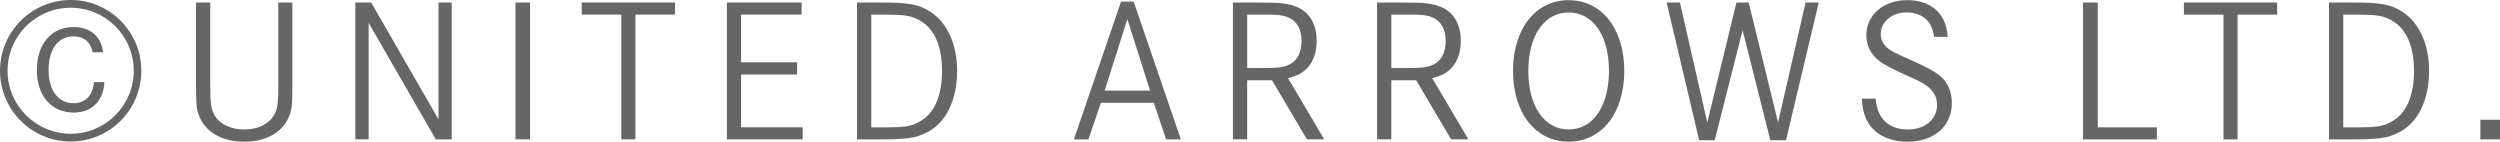
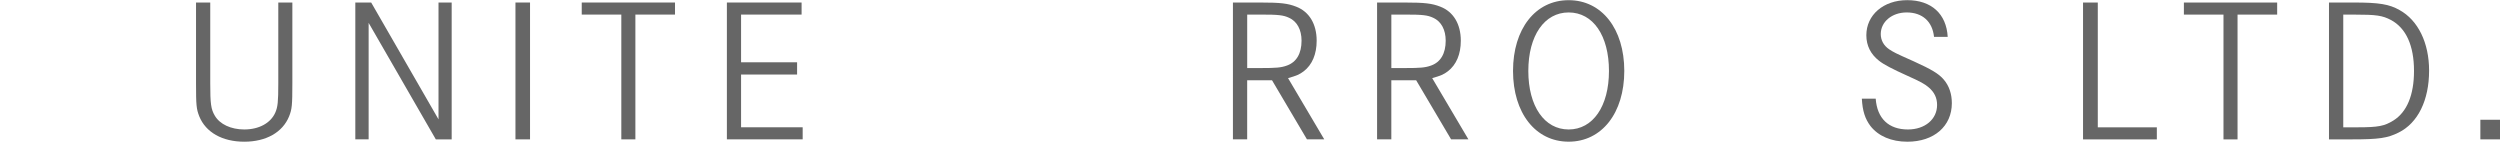
<svg xmlns="http://www.w3.org/2000/svg" id="b" data-name="レイヤー 2" width="97.244" height="5.512" viewBox="0 0 97.244 5.512">
  <g id="c" data-name="レイヤー 9">
    <g>
-       <path d="m2.752,5.505c-1.52,0-2.752-1.232-2.752-2.752S1.232,0,2.752,0s2.746,1.24,2.746,2.752-1.226,2.752-2.746,2.752ZM2.752.301C1.394.301.294,1.401.294,2.752s1.106,2.451,2.458,2.451,2.451-1.1,2.451-2.451S4.104.301,2.752.301Zm.854,1.73l-.014-.049c-.091-.371-.344-.567-.742-.567-.589,0-.96.504-.96,1.303s.371,1.296.967,1.296c.469,0,.749-.287.798-.819h.406c-.035.735-.497,1.184-1.19,1.184-.868,0-1.436-.645-1.436-1.653,0-1.016.561-1.674,1.422-1.674.658,0,1.071.357,1.155.98h-.406Z" style="fill: #666;" />
      <path d="m8.178.098v3.138c0,.805.028,1.008.176,1.261.195.336.63.539,1.148.539.567,0,1.022-.245,1.204-.651.099-.224.119-.42.119-1.148V.098h.547v3.145c0,.854-.015,1.001-.126,1.282-.253.624-.896.987-1.744.987-.854,0-1.499-.364-1.751-.987-.112-.287-.126-.427-.126-1.282V.098h.553Z" style="fill: #666;" />
      <path d="m14.438.098l2.619,4.545V.098h.512v5.323h-.617L14.339.89v4.531h-.518V.098h.616Z" style="fill: #666;" />
      <path d="m20.05,5.421V.098h.567v5.323h-.567Z" style="fill: #666;" />
      <path d="m26.256.098v.469h-1.541v4.854h-.547V.567h-1.54V.098h3.628Z" style="fill: #666;" />
      <path d="m31.005,2.423v.476h-2.179v2.052h2.396v.469h-2.948V.098h2.906v.469h-2.354v1.856h2.179Z" style="fill: #666;" />
-       <path d="m34.296.098c.987,0,1.38.063,1.786.294.721.399,1.148,1.275,1.148,2.354,0,1.155-.435,2.038-1.184,2.409-.435.217-.764.266-1.814.266h-.896V.098h.96Zm.154,4.854c.812,0,1.043-.049,1.394-.266.525-.329.799-.995.799-1.926,0-.987-.309-1.667-.896-1.982-.337-.175-.554-.21-1.443-.21h-.413v4.384h.561Z" style="fill: #666;" />
-       <path d="m44.097.063l1.835,5.358h-.574l-.477-1.422h-2.06l-.482,1.422h-.567L43.606.063h.49Zm-.245.679l-.883,2.781h1.765l-.882-2.781Z" style="fill: #666;" />
      <path d="m49.016.098c.799,0,1.079.035,1.401.161.511.196.798.679.798,1.324,0,.525-.175.938-.504,1.19-.168.126-.267.168-.609.266l1.408,2.381h-.673l-1.358-2.297h-.967v2.297h-.554V.098h1.058Zm.028,2.549c.588,0,.784-.014,1.016-.098.371-.133.567-.469.567-.966,0-.427-.175-.75-.483-.89-.224-.105-.413-.126-1.106-.126h-.525v2.08h.532Z" style="fill: #666;" />
      <path d="m54.623.098c.799,0,1.079.035,1.401.161.511.196.798.679.798,1.324,0,.525-.175.938-.504,1.19-.168.126-.267.168-.609.266l1.408,2.381h-.673l-1.358-2.297h-.967v2.297h-.554V.098h1.058Zm.028,2.549c.588,0,.784-.014,1.016-.098.371-.133.567-.469.567-.966,0-.427-.175-.75-.483-.89-.224-.105-.413-.126-1.106-.126h-.525v2.08h.532Z" style="fill: #666;" />
      <path d="m61.017.007c1.288,0,2.164,1.114,2.164,2.752s-.876,2.752-2.164,2.752-2.164-1.113-2.164-2.752S59.728.007,61.017.007Zm0,5.029c.945,0,1.568-.903,1.568-2.276s-.616-2.276-1.568-2.276c-.945,0-1.569.903-1.569,2.276s.624,2.276,1.569,2.276Z" style="fill: #666;" />
-       <path d="m65.345.098l1.064,4.665,1.135-4.665h.476l1.142,4.665,1.072-4.665h.511l-1.274,5.358h-.609l-1.078-4.279-1.086,4.279h-.603l-1.268-5.358h.519Z" style="fill: #666;" />
      <path d="m75.229,1.436c-.062-.602-.455-.952-1.064-.952-.574,0-1.008.364-1.008.84,0,.238.111.448.329.595.188.119.188.126.959.469.68.308.974.483,1.163.708.21.245.314.56.314.917,0,.896-.693,1.499-1.729,1.499-.623,0-1.128-.217-1.436-.609-.21-.28-.309-.582-.336-1.065h.539c.056.771.504,1.198,1.254,1.198.665,0,1.134-.399,1.134-.953,0-.273-.104-.497-.329-.686-.168-.14-.308-.217-.84-.456-.561-.252-.911-.434-1.093-.581-.322-.252-.49-.588-.49-.988,0-.792.665-1.366,1.59-1.366.938,0,1.526.532,1.575,1.429h-.532Z" style="fill: #666;" />
      <path d="m81.599.098v4.854h2.297v.469h-2.871V.098h.574Z" style="fill: #666;" />
      <path d="m88.576.098v.469h-1.541v4.854h-.547V.567h-1.54V.098h3.628Z" style="fill: #666;" />
      <path d="m91.552.098c.987,0,1.38.063,1.786.294.721.399,1.148,1.275,1.148,2.354,0,1.155-.435,2.038-1.184,2.409-.435.217-.764.266-1.814.266h-.896V.098h.96Zm.154,4.854c.812,0,1.043-.049,1.394-.266.525-.329.799-.995.799-1.926,0-.987-.309-1.667-.896-1.982-.337-.175-.554-.21-1.443-.21h-.413v4.384h.561Z" style="fill: #666;" />
      <path d="m97.244,4.658v.763h-.764v-.763h.764Z" style="fill: #666;" />
    </g>
  </g>
</svg>